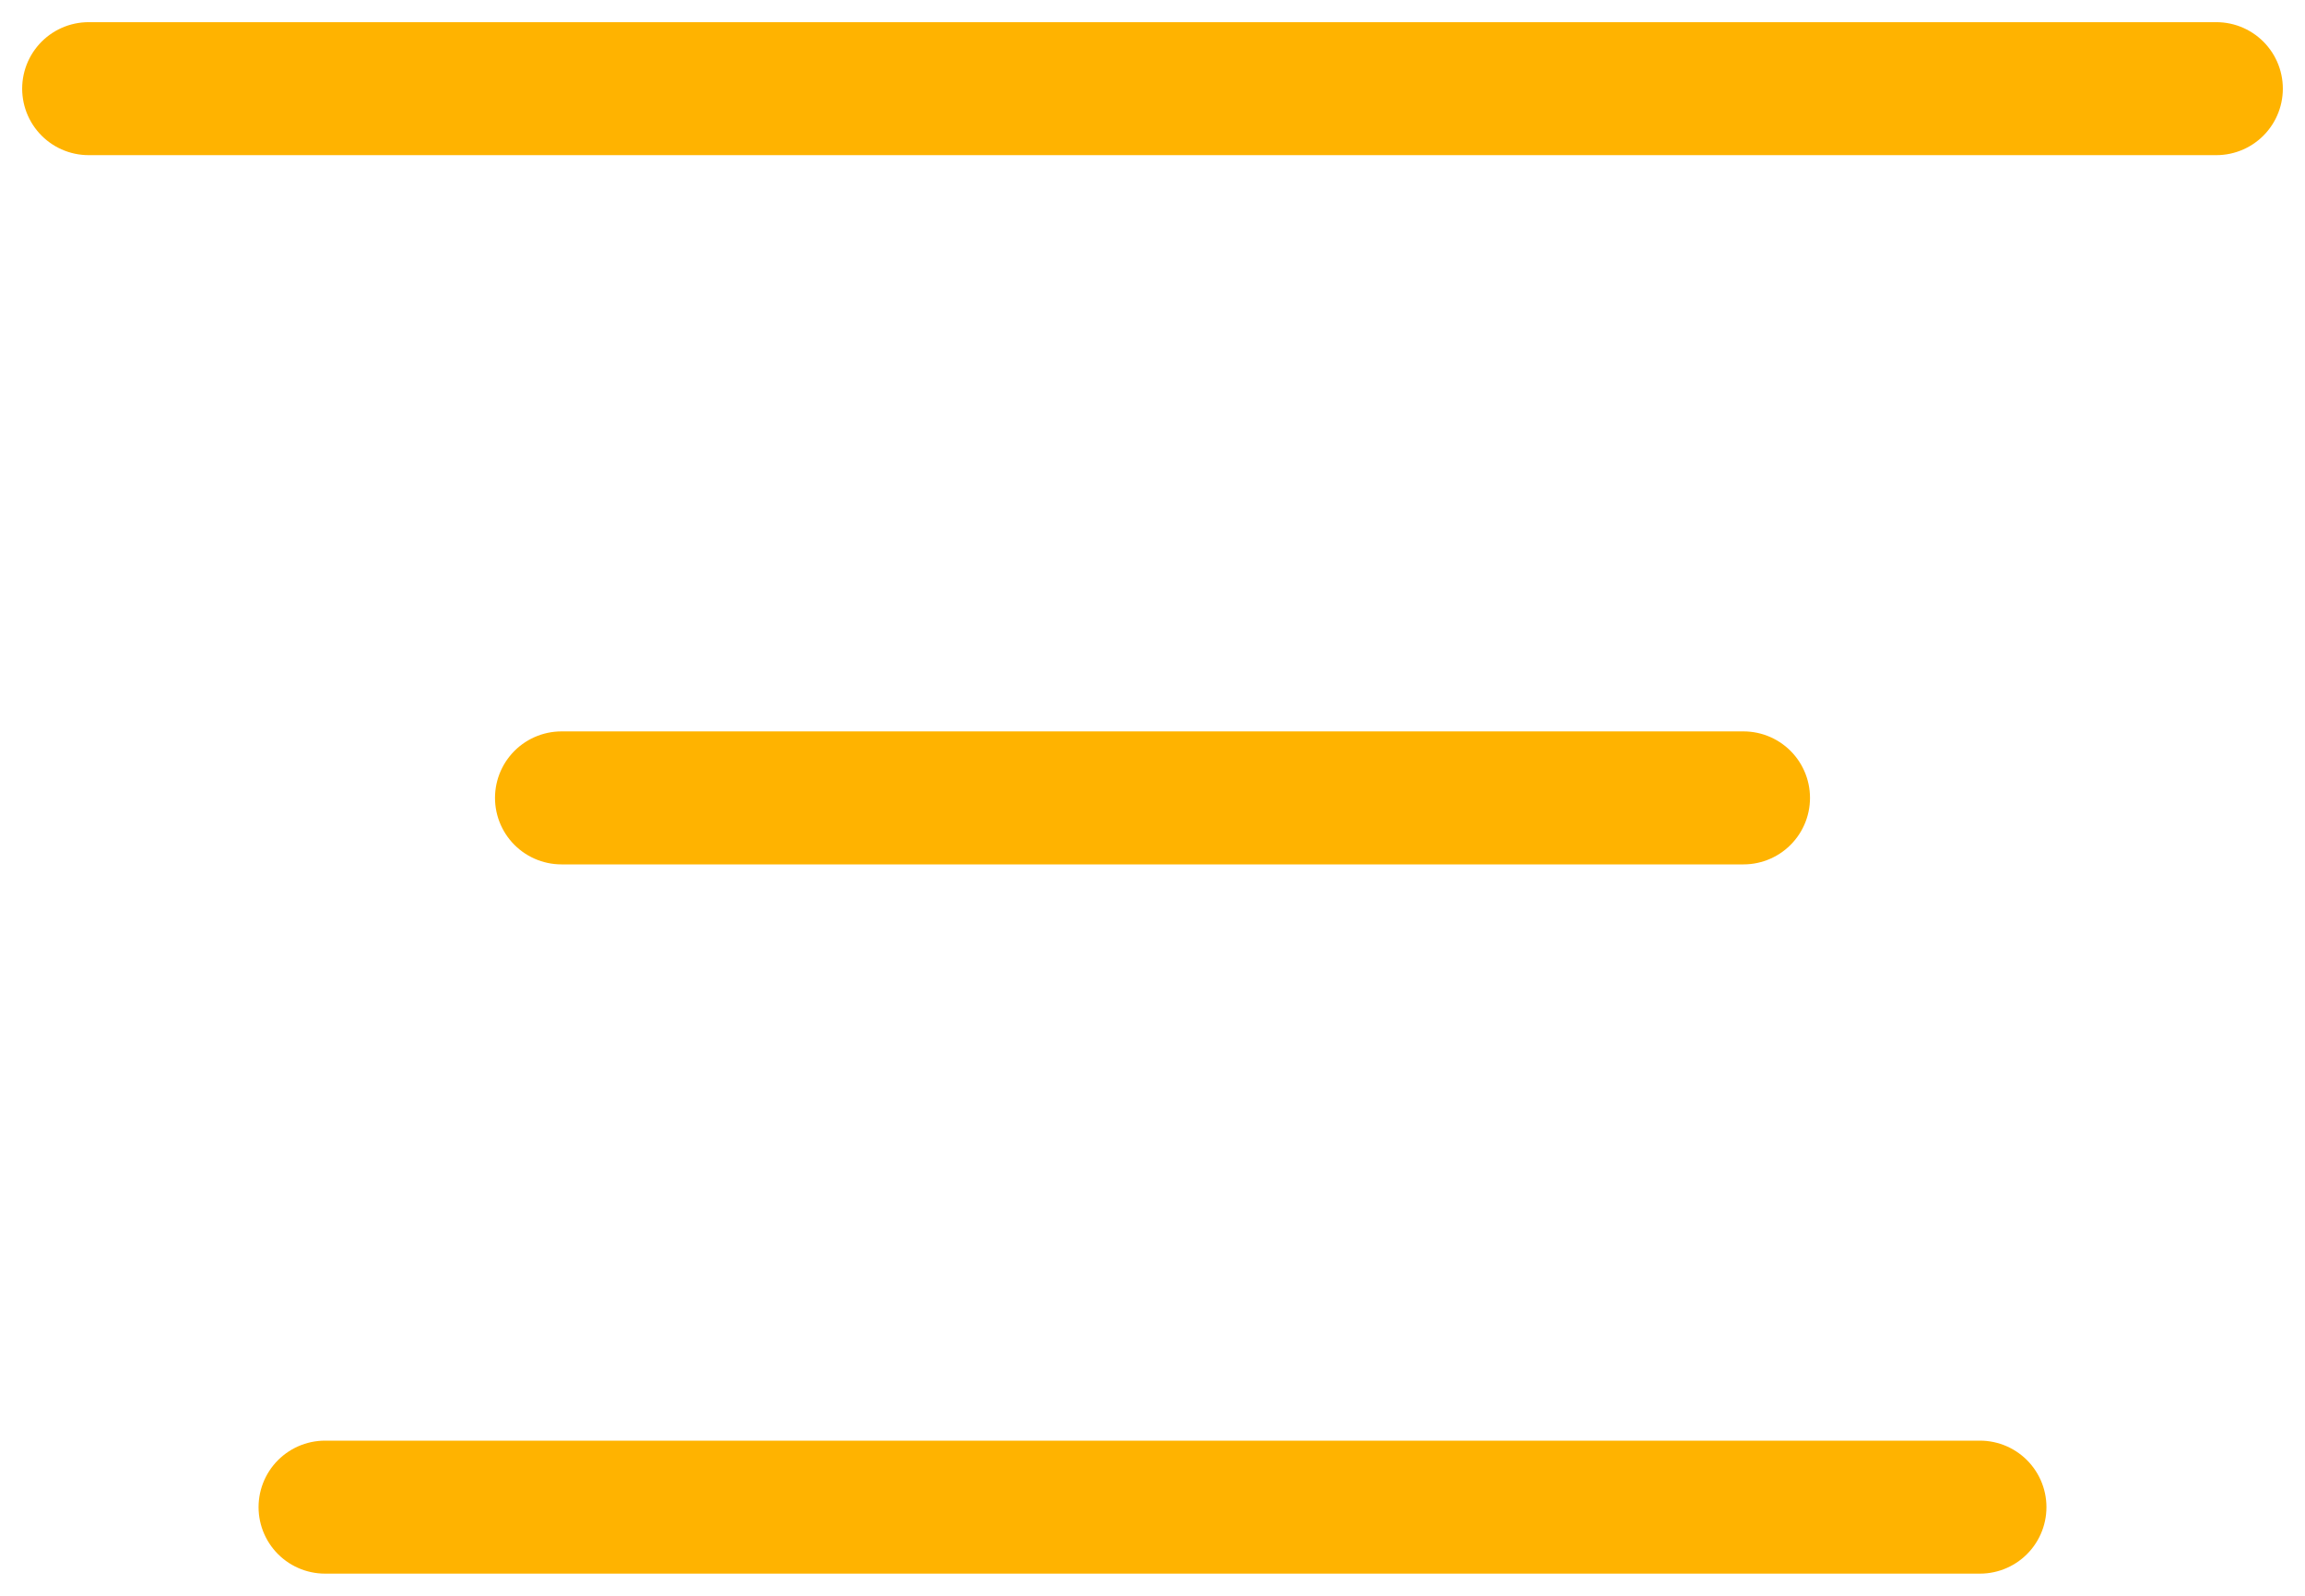
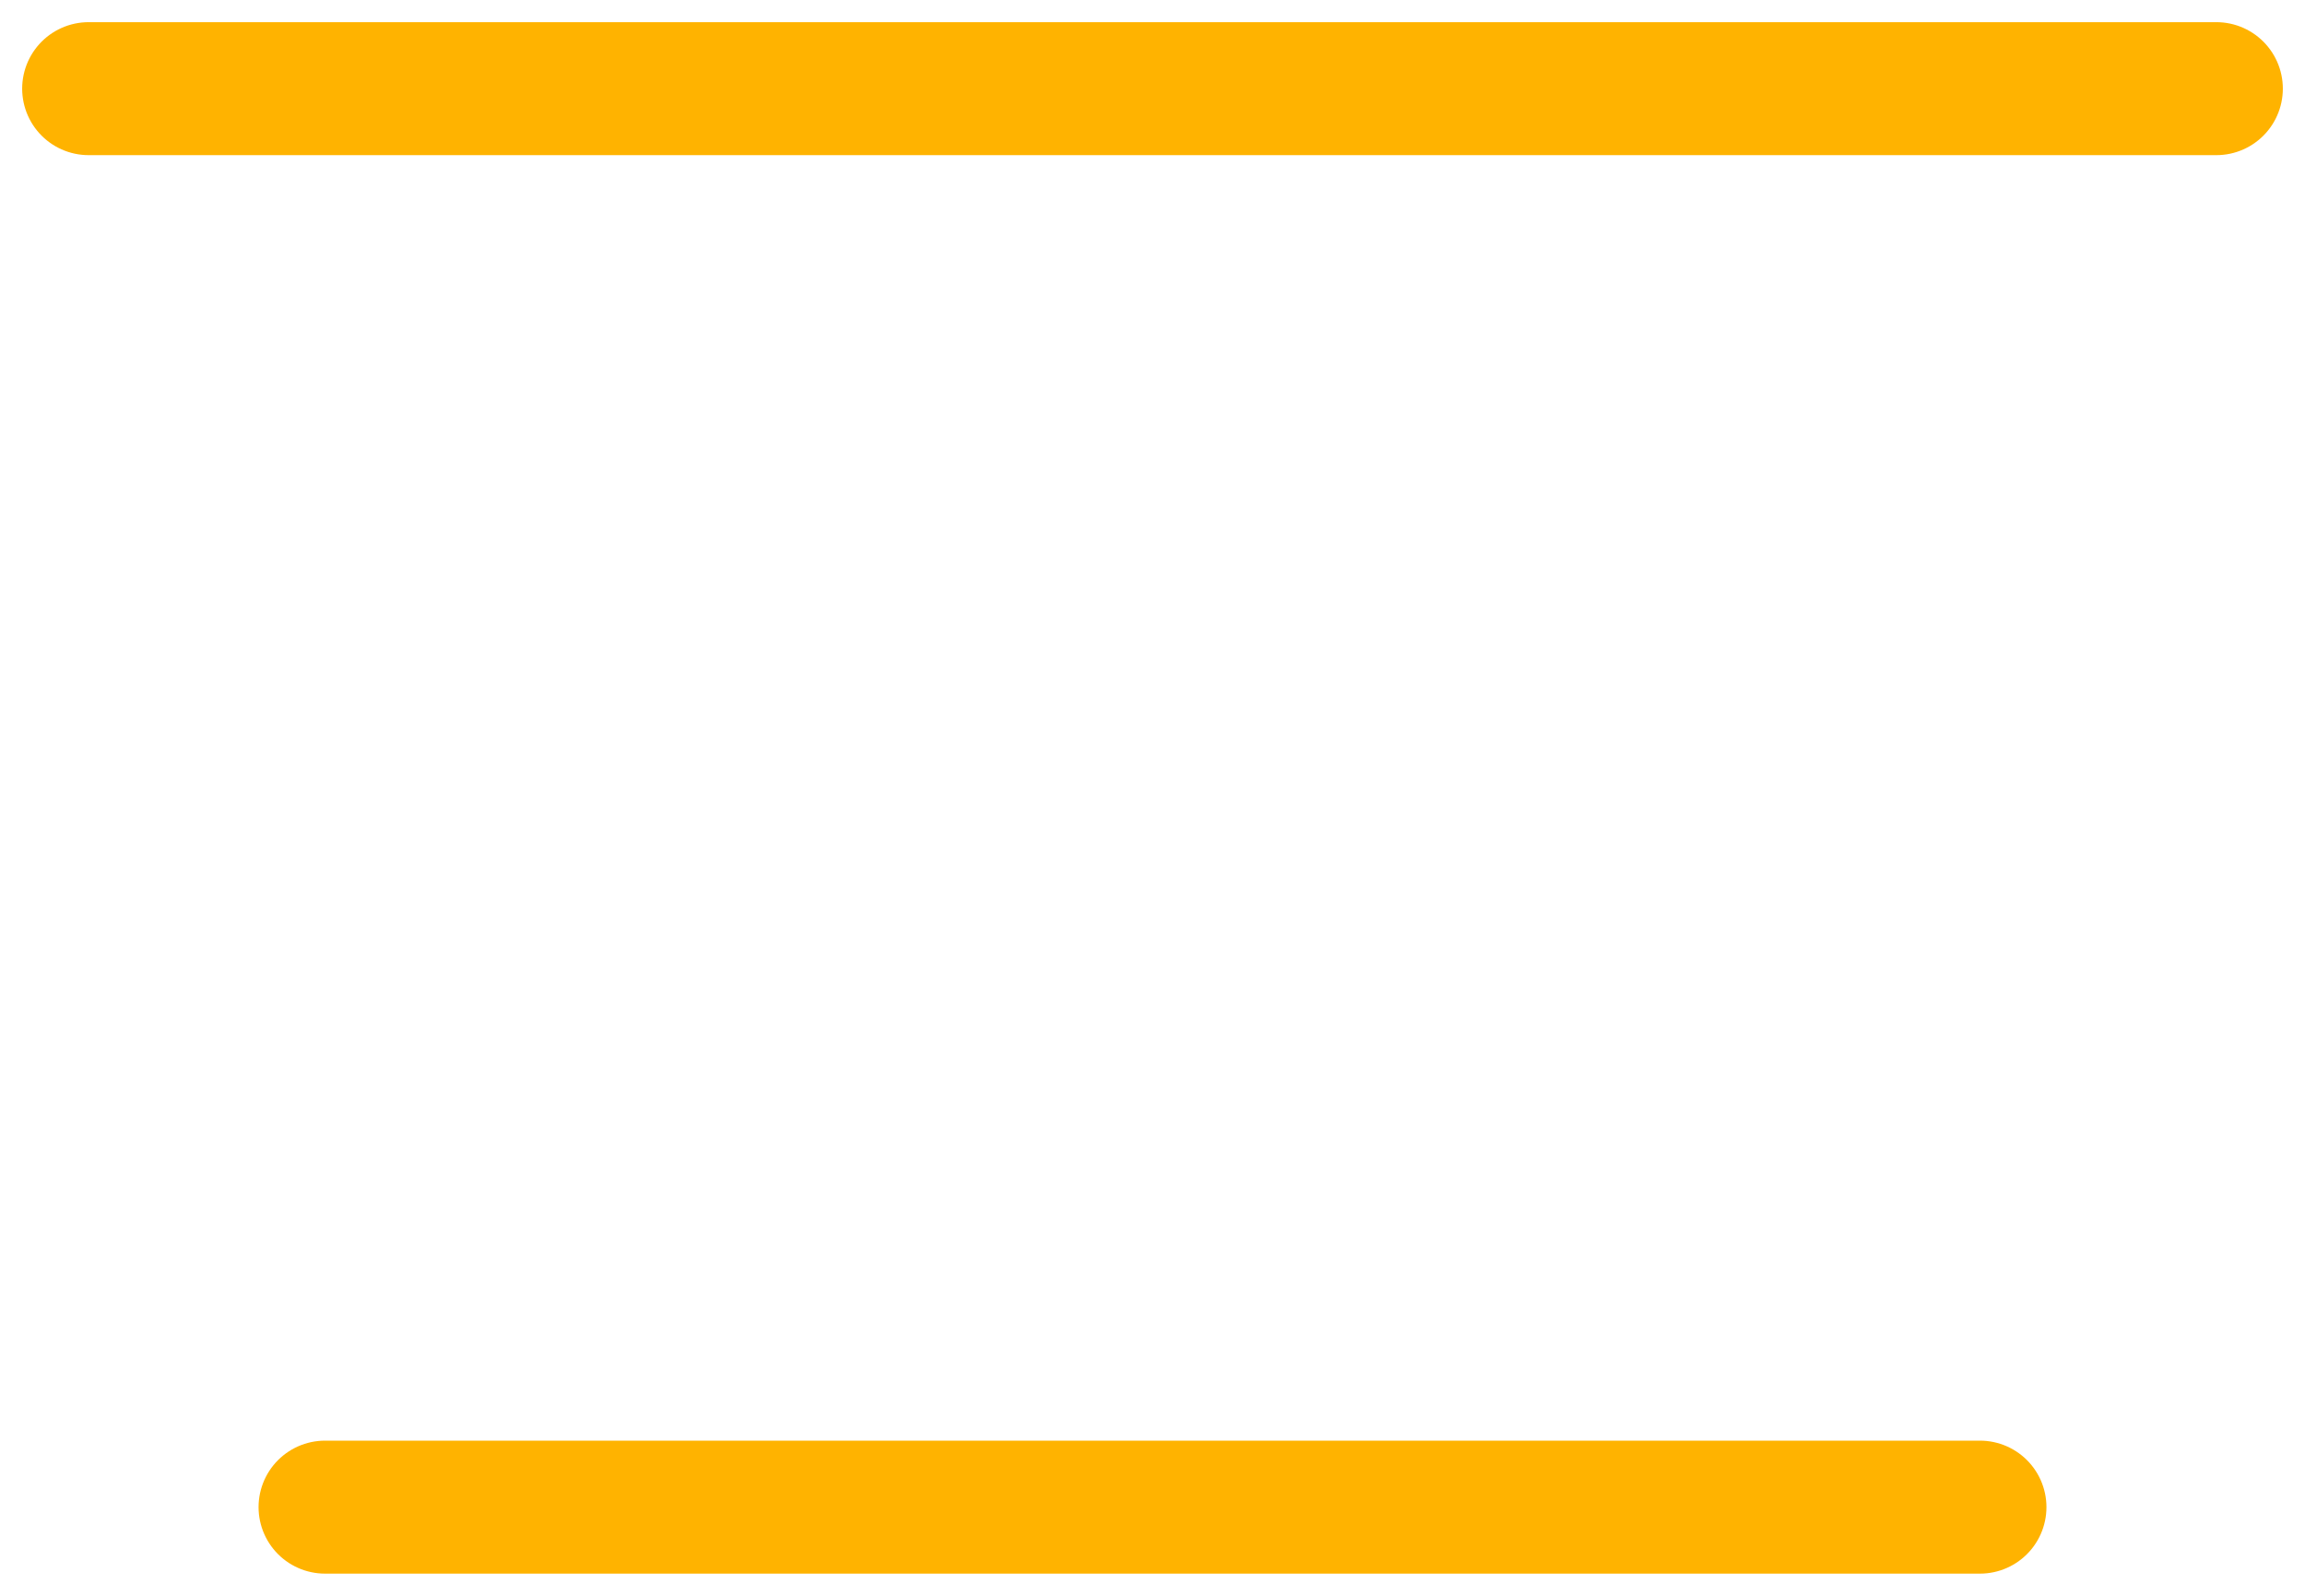
<svg xmlns="http://www.w3.org/2000/svg" width="52" height="36" viewBox="0 0 52 36" fill="none">
  <path d="M50 2H2" stroke="#FFB300" stroke-width="3" stroke-linecap="round" stroke-linejoin="round" />
-   <path d="M39.333 18H12.667" stroke="#FFB300" stroke-width="3" stroke-linecap="round" stroke-linejoin="round" />
  <path d="M44.667 34H7.333" stroke="#FFB300" stroke-width="3" stroke-linecap="round" stroke-linejoin="round" />
</svg>